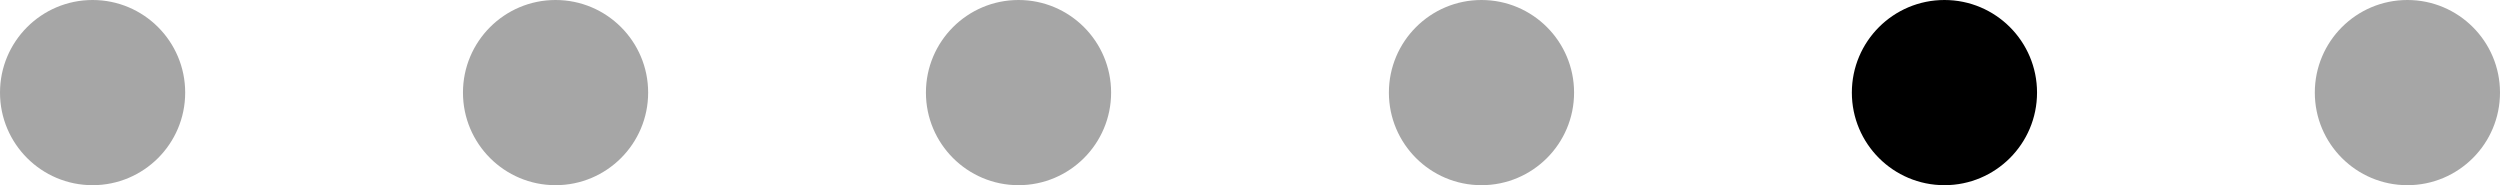
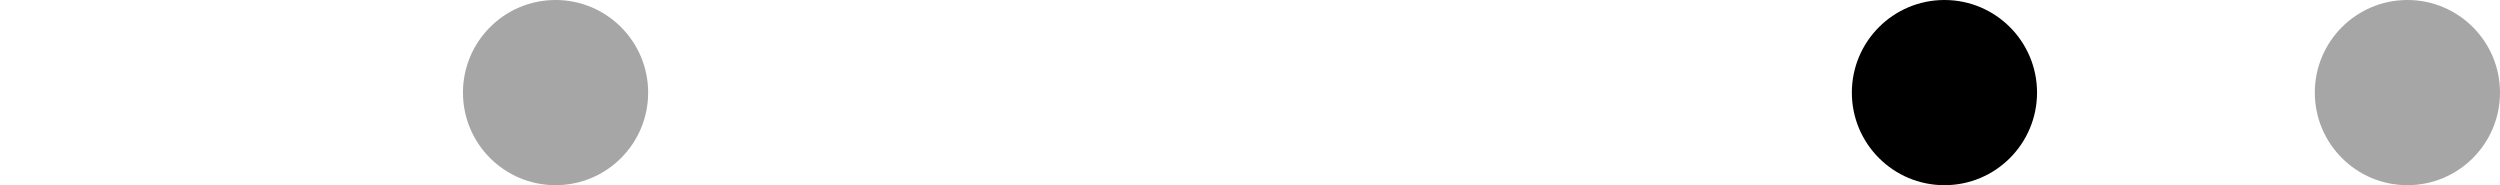
<svg xmlns="http://www.w3.org/2000/svg" width="108" height="8" viewBox="0 0 108 8" fill="none">
-   <circle cx="4" cy="4" r="4" fill="#A6A6A6" />
  <circle cx="24" cy="4" r="4" fill="#A6A6A6" />
-   <circle cx="44" cy="4" r="4" fill="#A6A6A6" />
-   <circle cx="64" cy="4" r="4" fill="#A6A6A6" />
  <circle cx="84" cy="4" r="4" fill="black" />
  <circle cx="104" cy="4" r="4" fill="#A6A6A6" />
</svg>